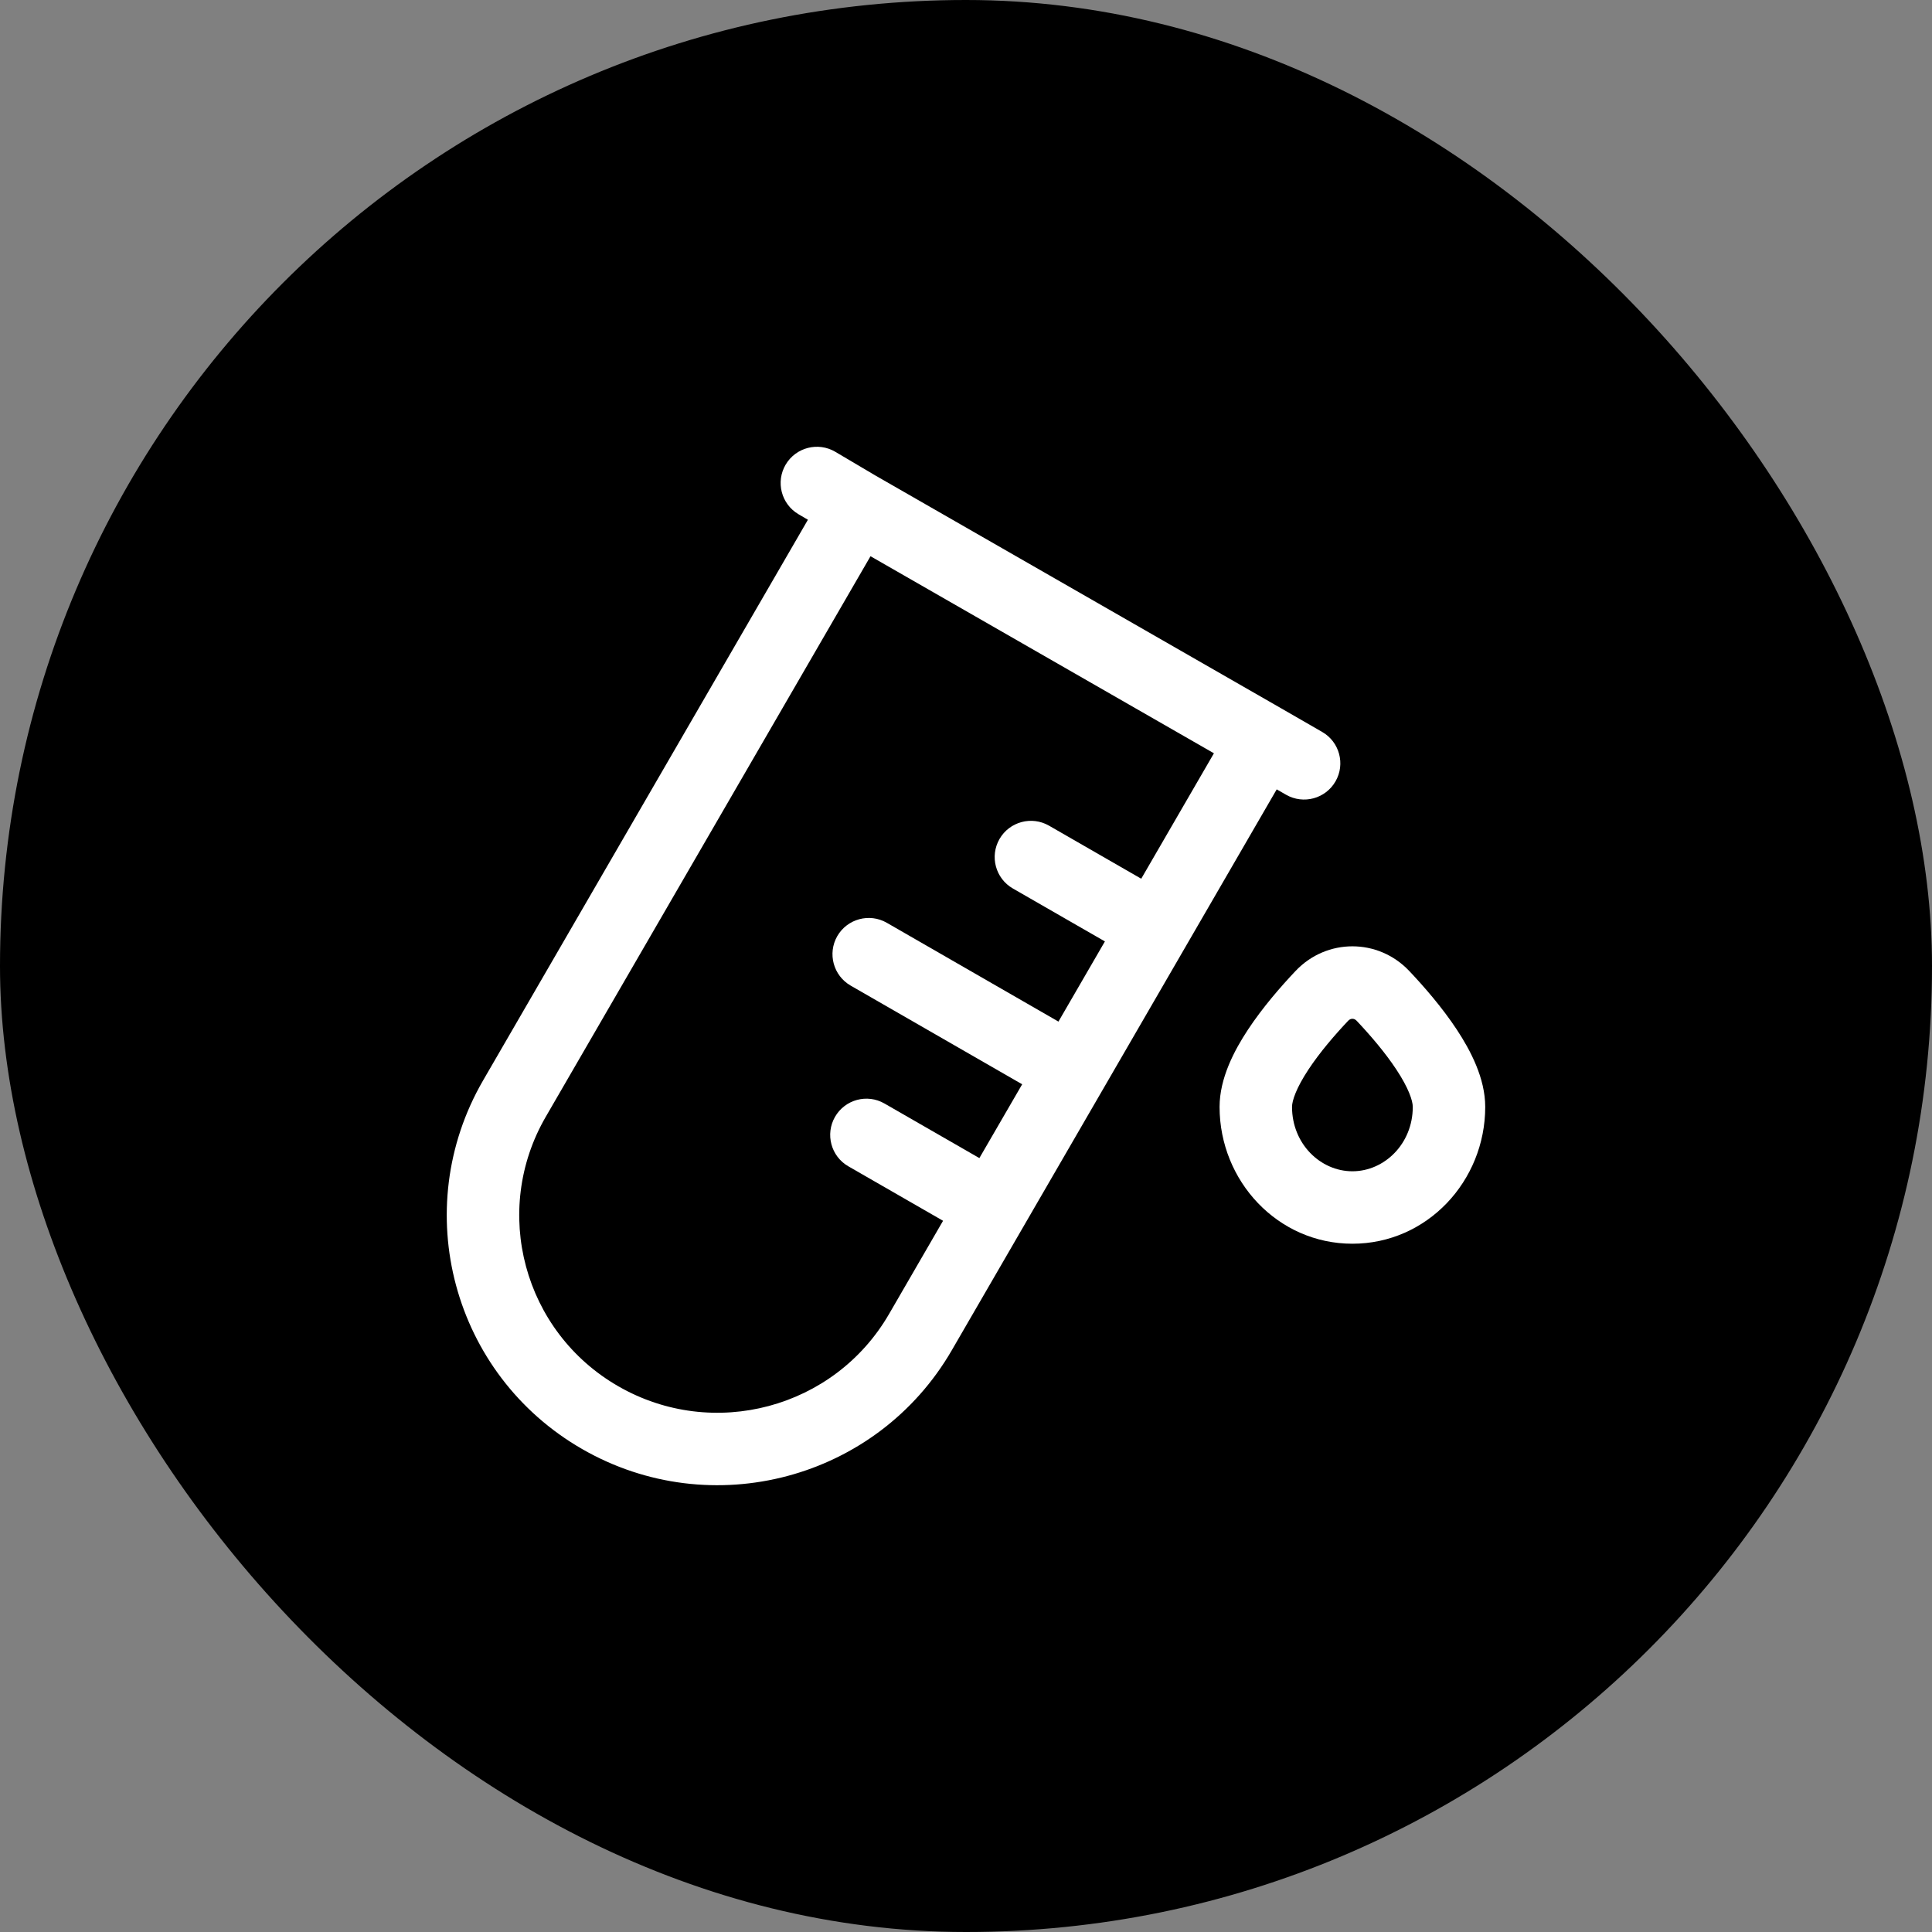
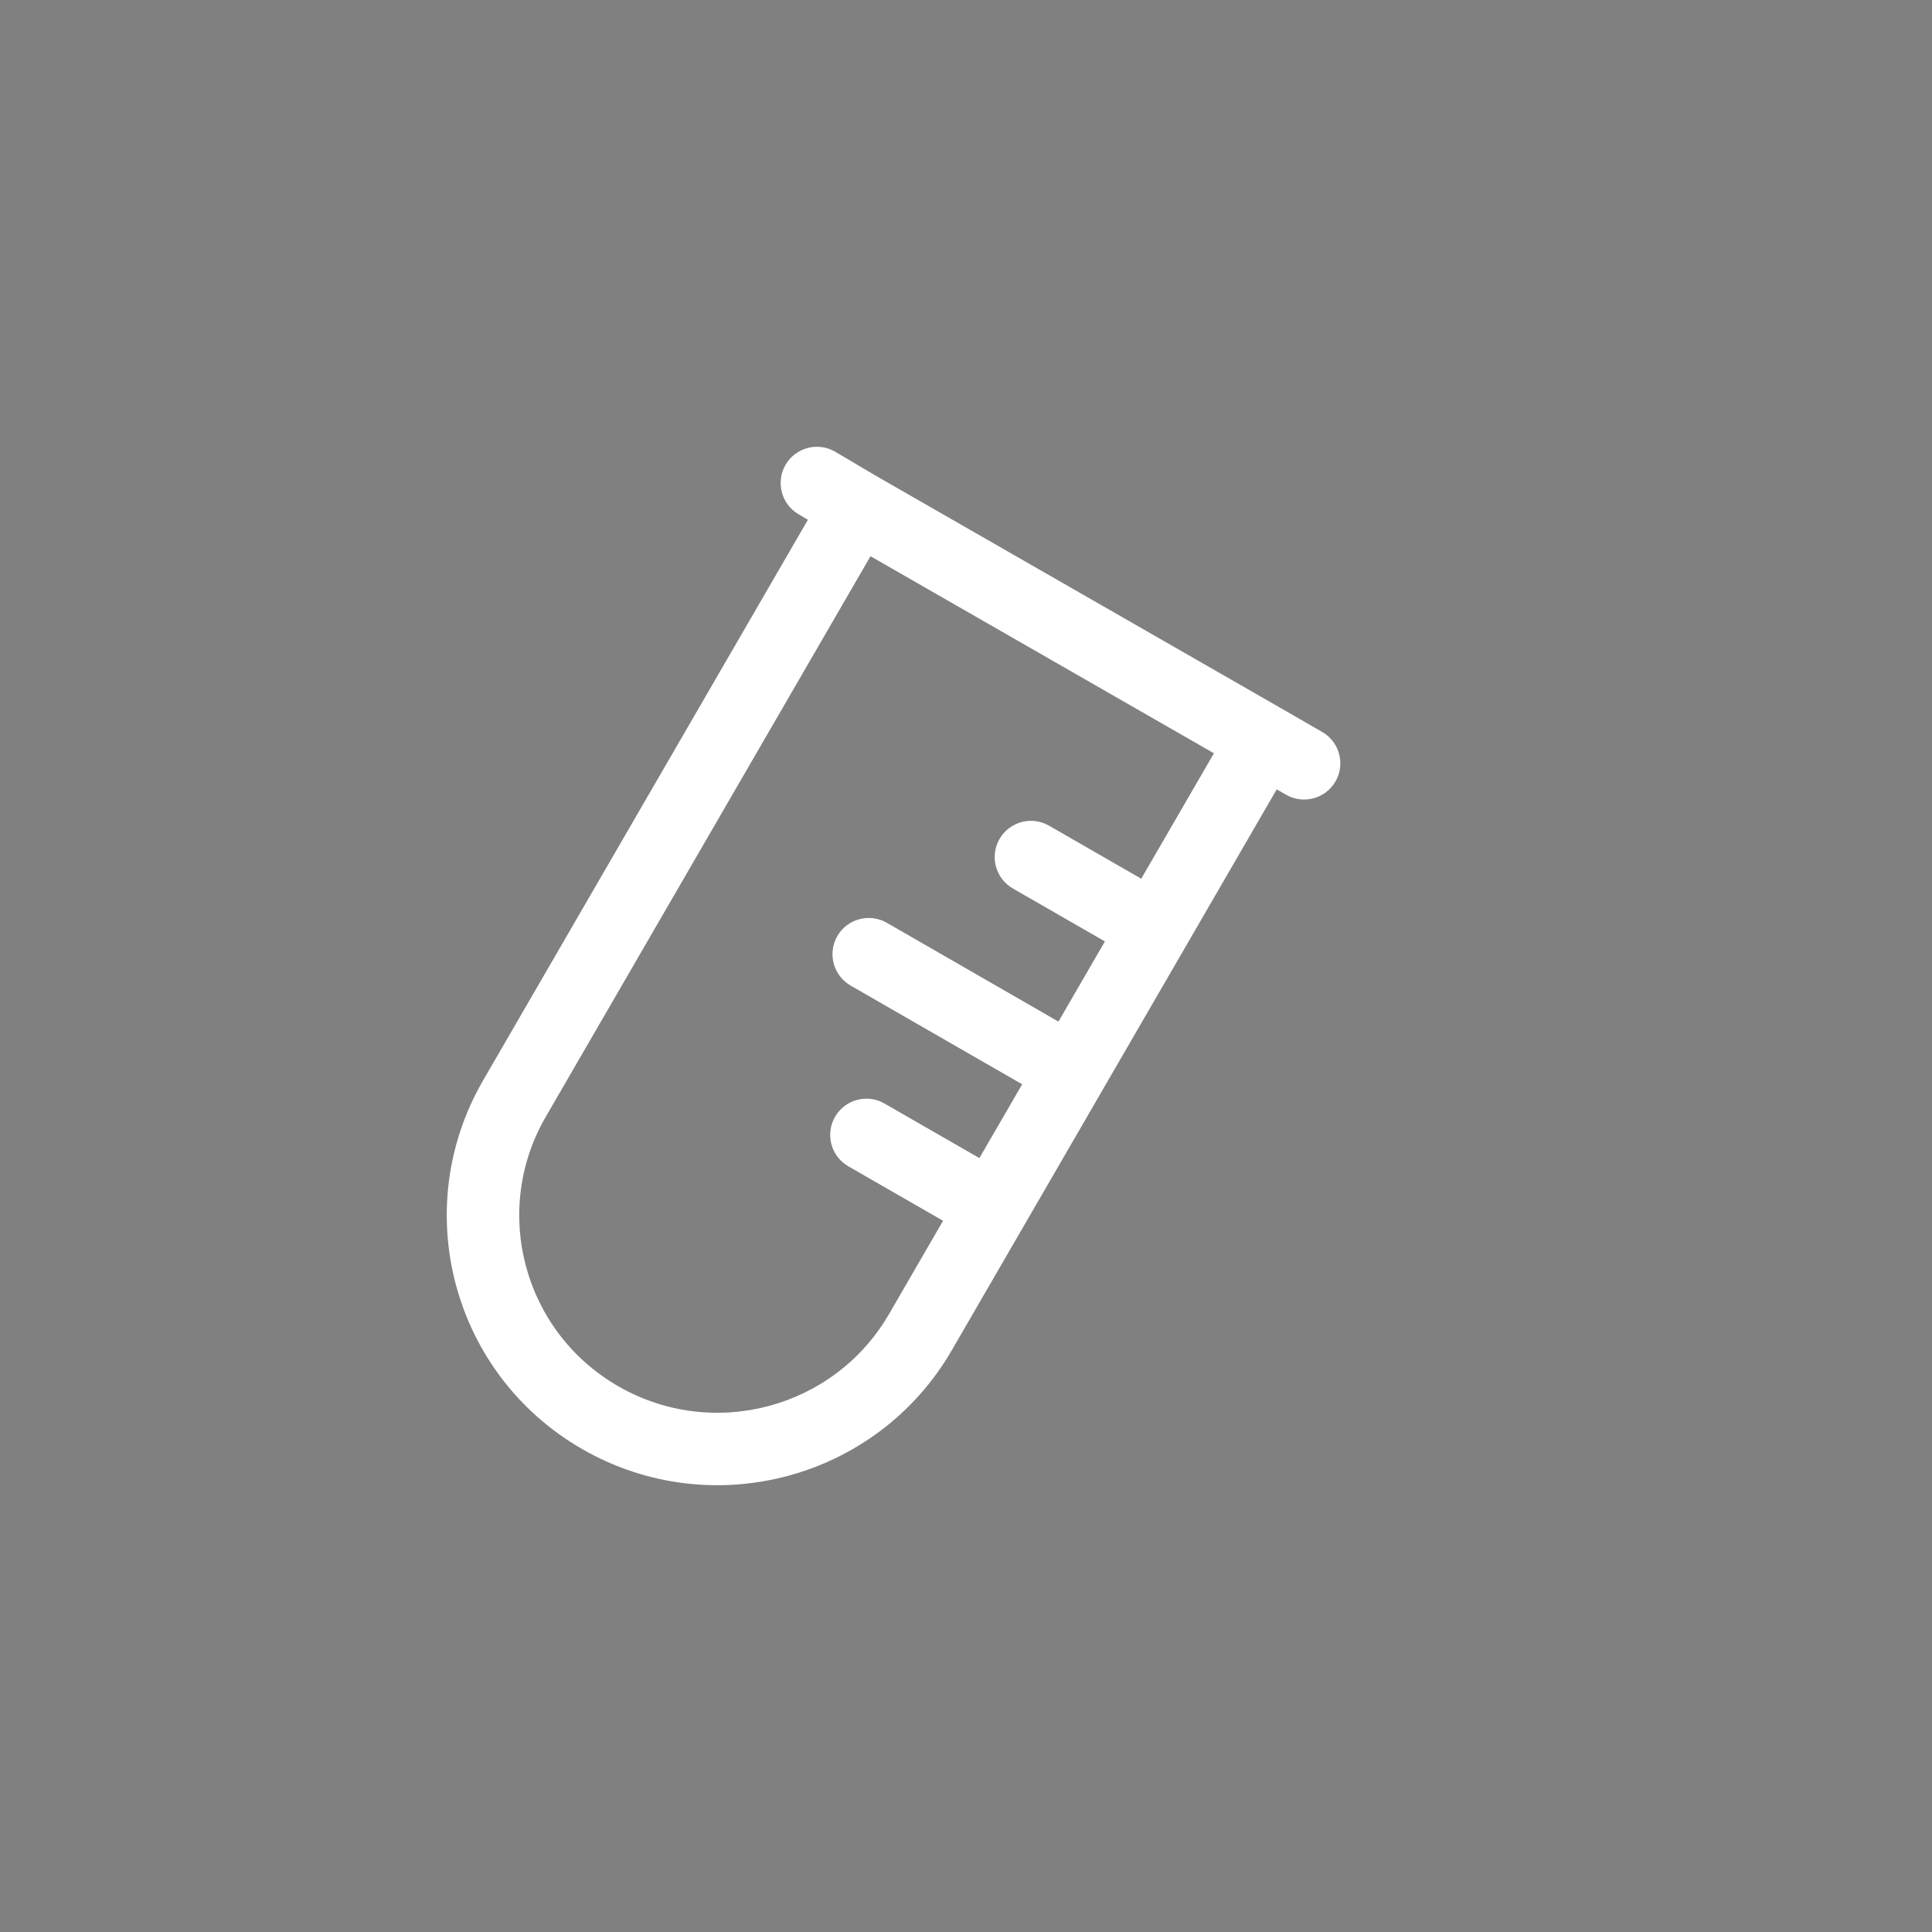
<svg xmlns="http://www.w3.org/2000/svg" width="40" height="40" viewBox="0 0 40 40" fill="none">
  <rect x="0" y="0" width="40" height="40" fill="#808080" stroke="none" />
-   <rect width="40" height="40" rx="20" fill="#0064DD" style="fill:#0064DD;fill:color(display-p3 0 0.392 0.867);fill-opacity:1;" />
  <path fill-rule="evenodd" clip-rule="evenodd" d="M17.294 9.354C16.938 9.144 16.478 9.262 16.267 9.618C16.056 9.975 16.174 10.435 16.531 10.646L16.727 10.761L10.002 22.369C8.453 25.043 9.373 28.46 12.053 30.001C14.731 31.542 18.157 30.629 19.705 27.957L26.433 16.343L26.626 16.454C26.985 16.66 27.443 16.537 27.65 16.178C27.857 15.819 27.733 15.36 27.374 15.154L26.534 14.67L18.126 9.846L17.294 9.354ZM11.3 23.121L18.023 11.516L25.133 15.596L23.628 18.193L21.718 17.094C21.359 16.888 20.9 17.012 20.694 17.37C20.487 17.73 20.611 18.188 20.97 18.395L22.876 19.491L21.914 21.151L18.36 19.105C18.001 18.899 17.542 19.023 17.335 19.381C17.129 19.741 17.253 20.199 17.612 20.406L21.163 22.449L20.277 23.977L18.312 22.847C17.953 22.64 17.495 22.764 17.288 23.123C17.082 23.482 17.205 23.941 17.564 24.147L19.525 25.275L18.407 27.205C17.275 29.16 14.765 29.831 12.801 28.701C10.839 27.572 10.168 25.074 11.3 23.121Z" fill="white" style="fill:white;fill-opacity:1;" />
-   <path fill-rule="evenodd" clip-rule="evenodd" d="M29.175 20.101C28.532 19.423 27.468 19.423 26.825 20.101C26.517 20.426 26.142 20.857 25.839 21.316C25.554 21.747 25.25 22.324 25.25 22.917C25.25 24.452 26.453 25.75 28 25.75C29.547 25.75 30.75 24.452 30.75 22.917C30.75 22.324 30.445 21.747 30.161 21.316C29.858 20.857 29.483 20.426 29.175 20.101ZM27.913 21.133C27.943 21.102 27.973 21.093 28 21.093C28.026 21.093 28.057 21.102 28.087 21.133C28.365 21.427 28.674 21.786 28.909 22.142C29.163 22.526 29.25 22.789 29.25 22.917C29.25 23.682 28.662 24.25 28 24.25C27.338 24.25 26.75 23.682 26.75 22.917C26.75 22.789 26.837 22.526 27.091 22.142C27.326 21.786 27.635 21.427 27.913 21.133Z" fill="white" style="fill:white;fill-opacity:1;" />
</svg>